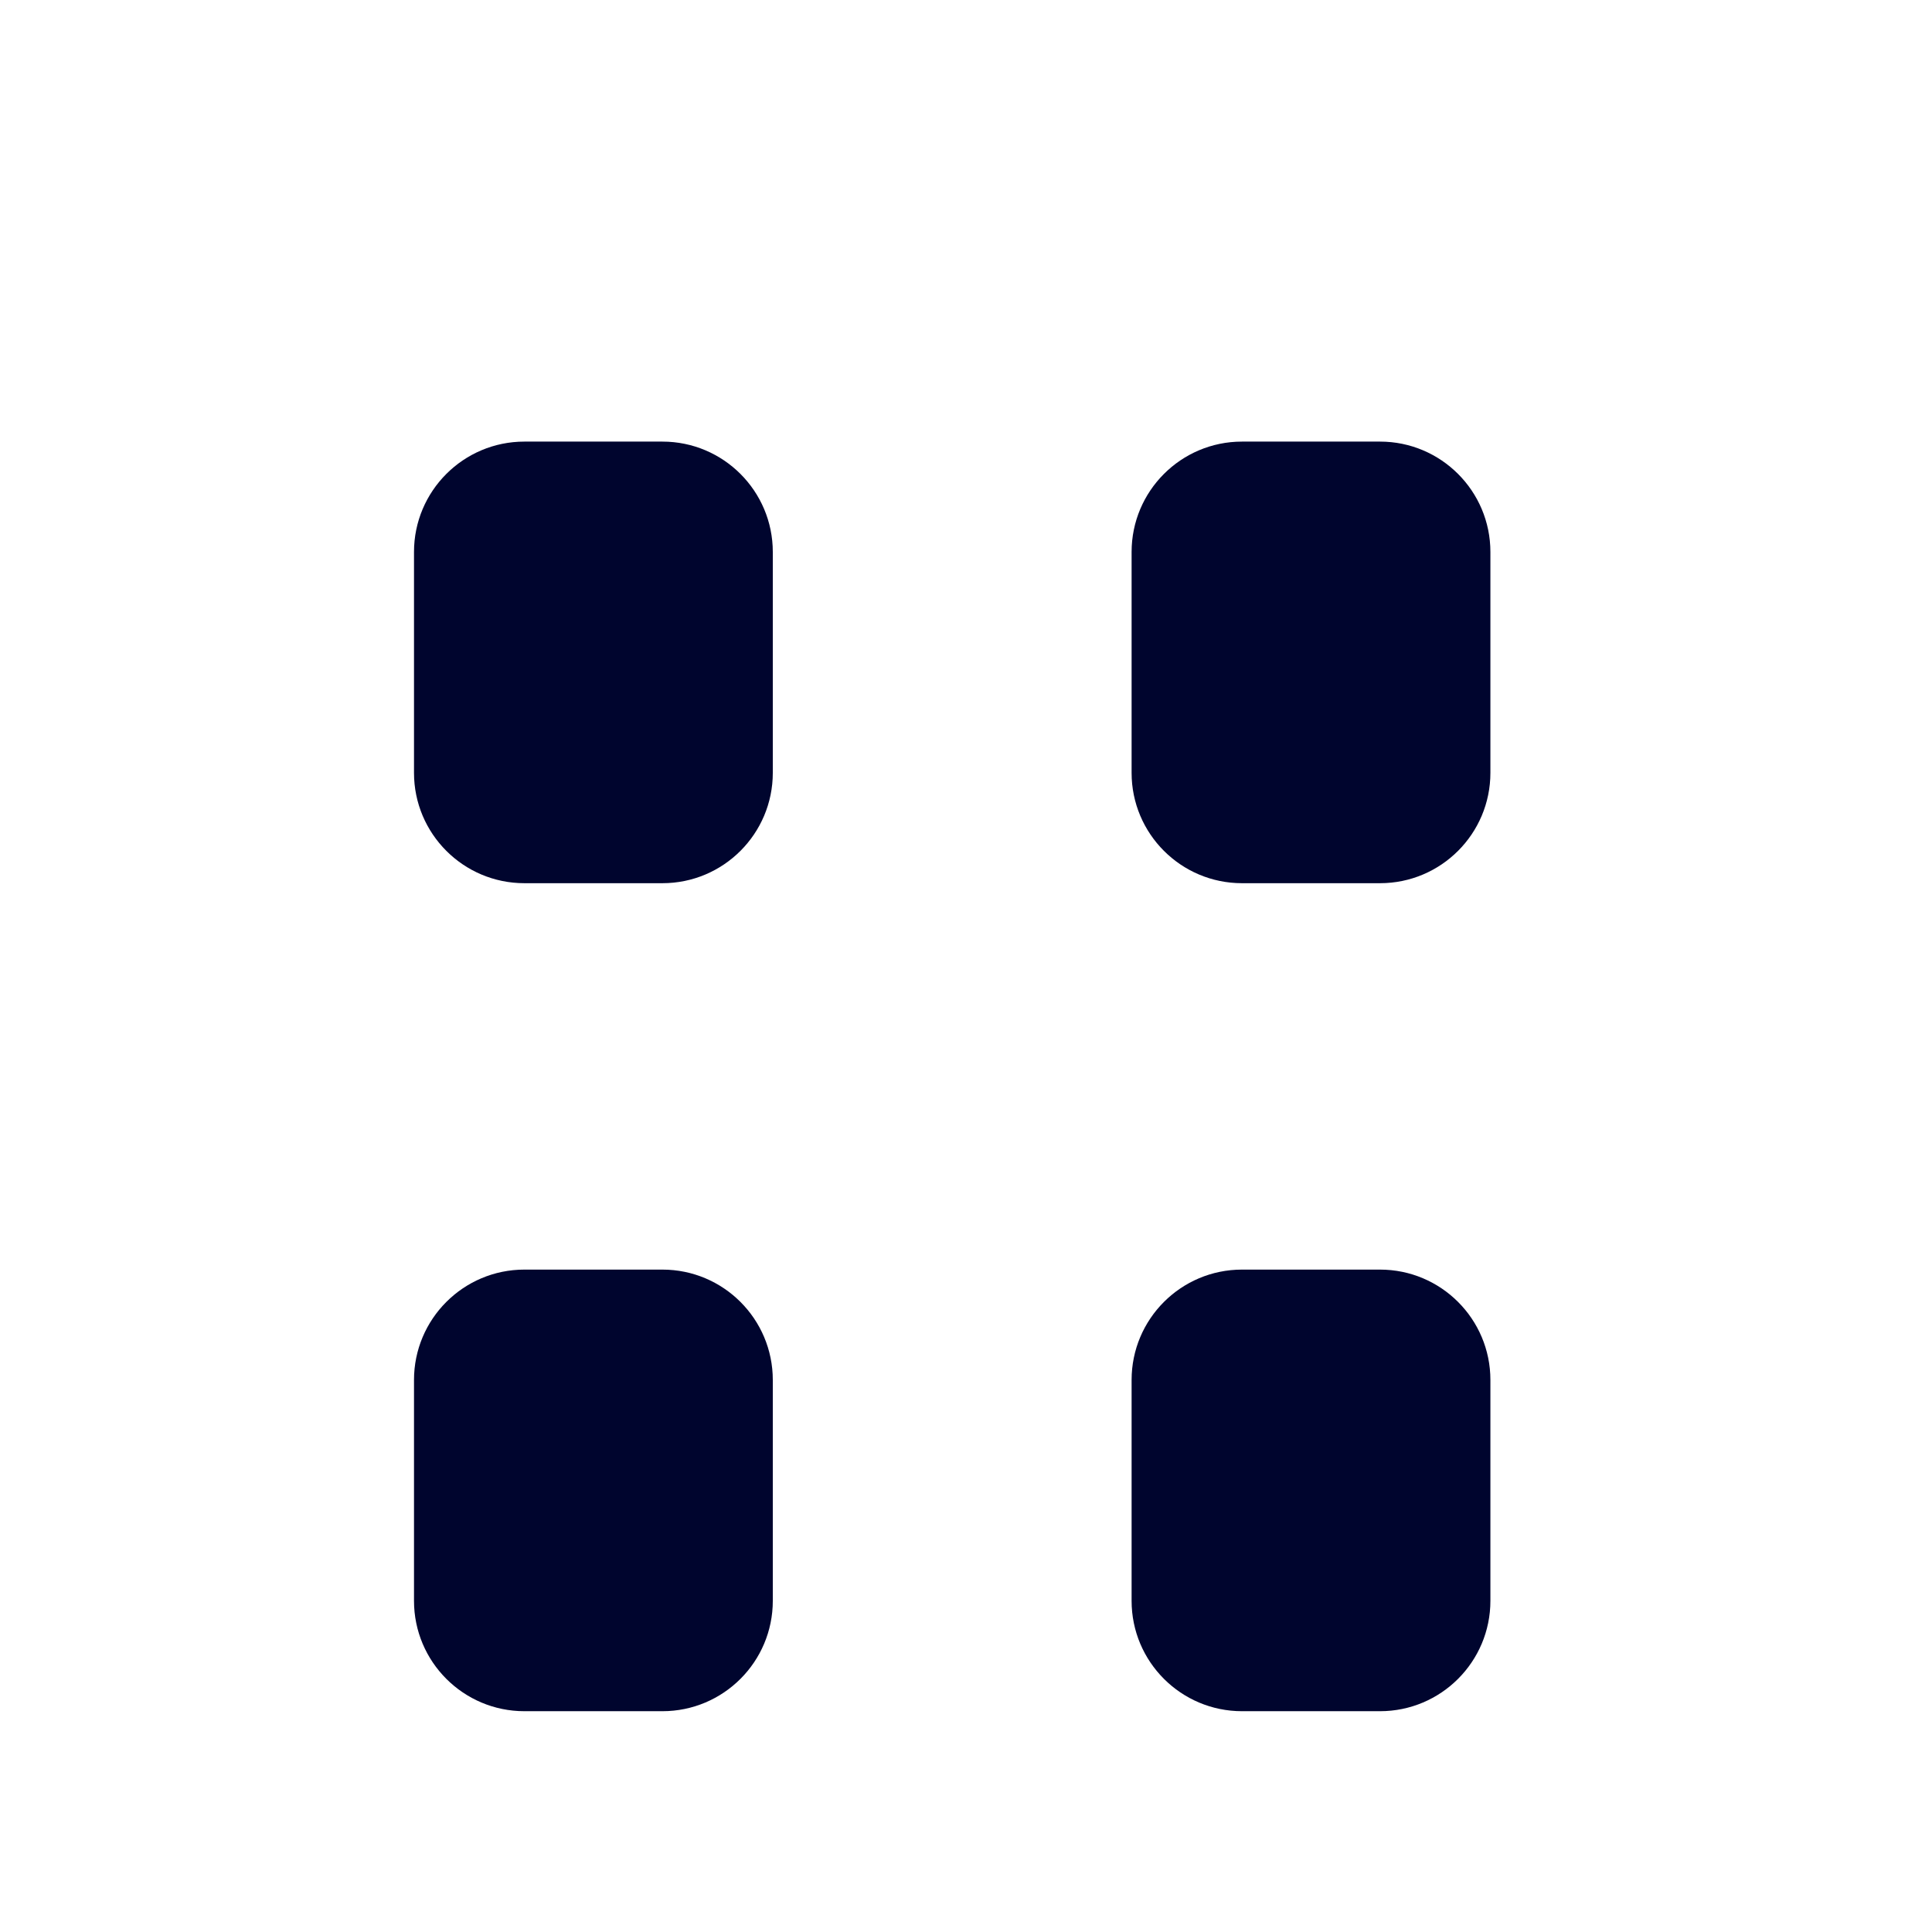
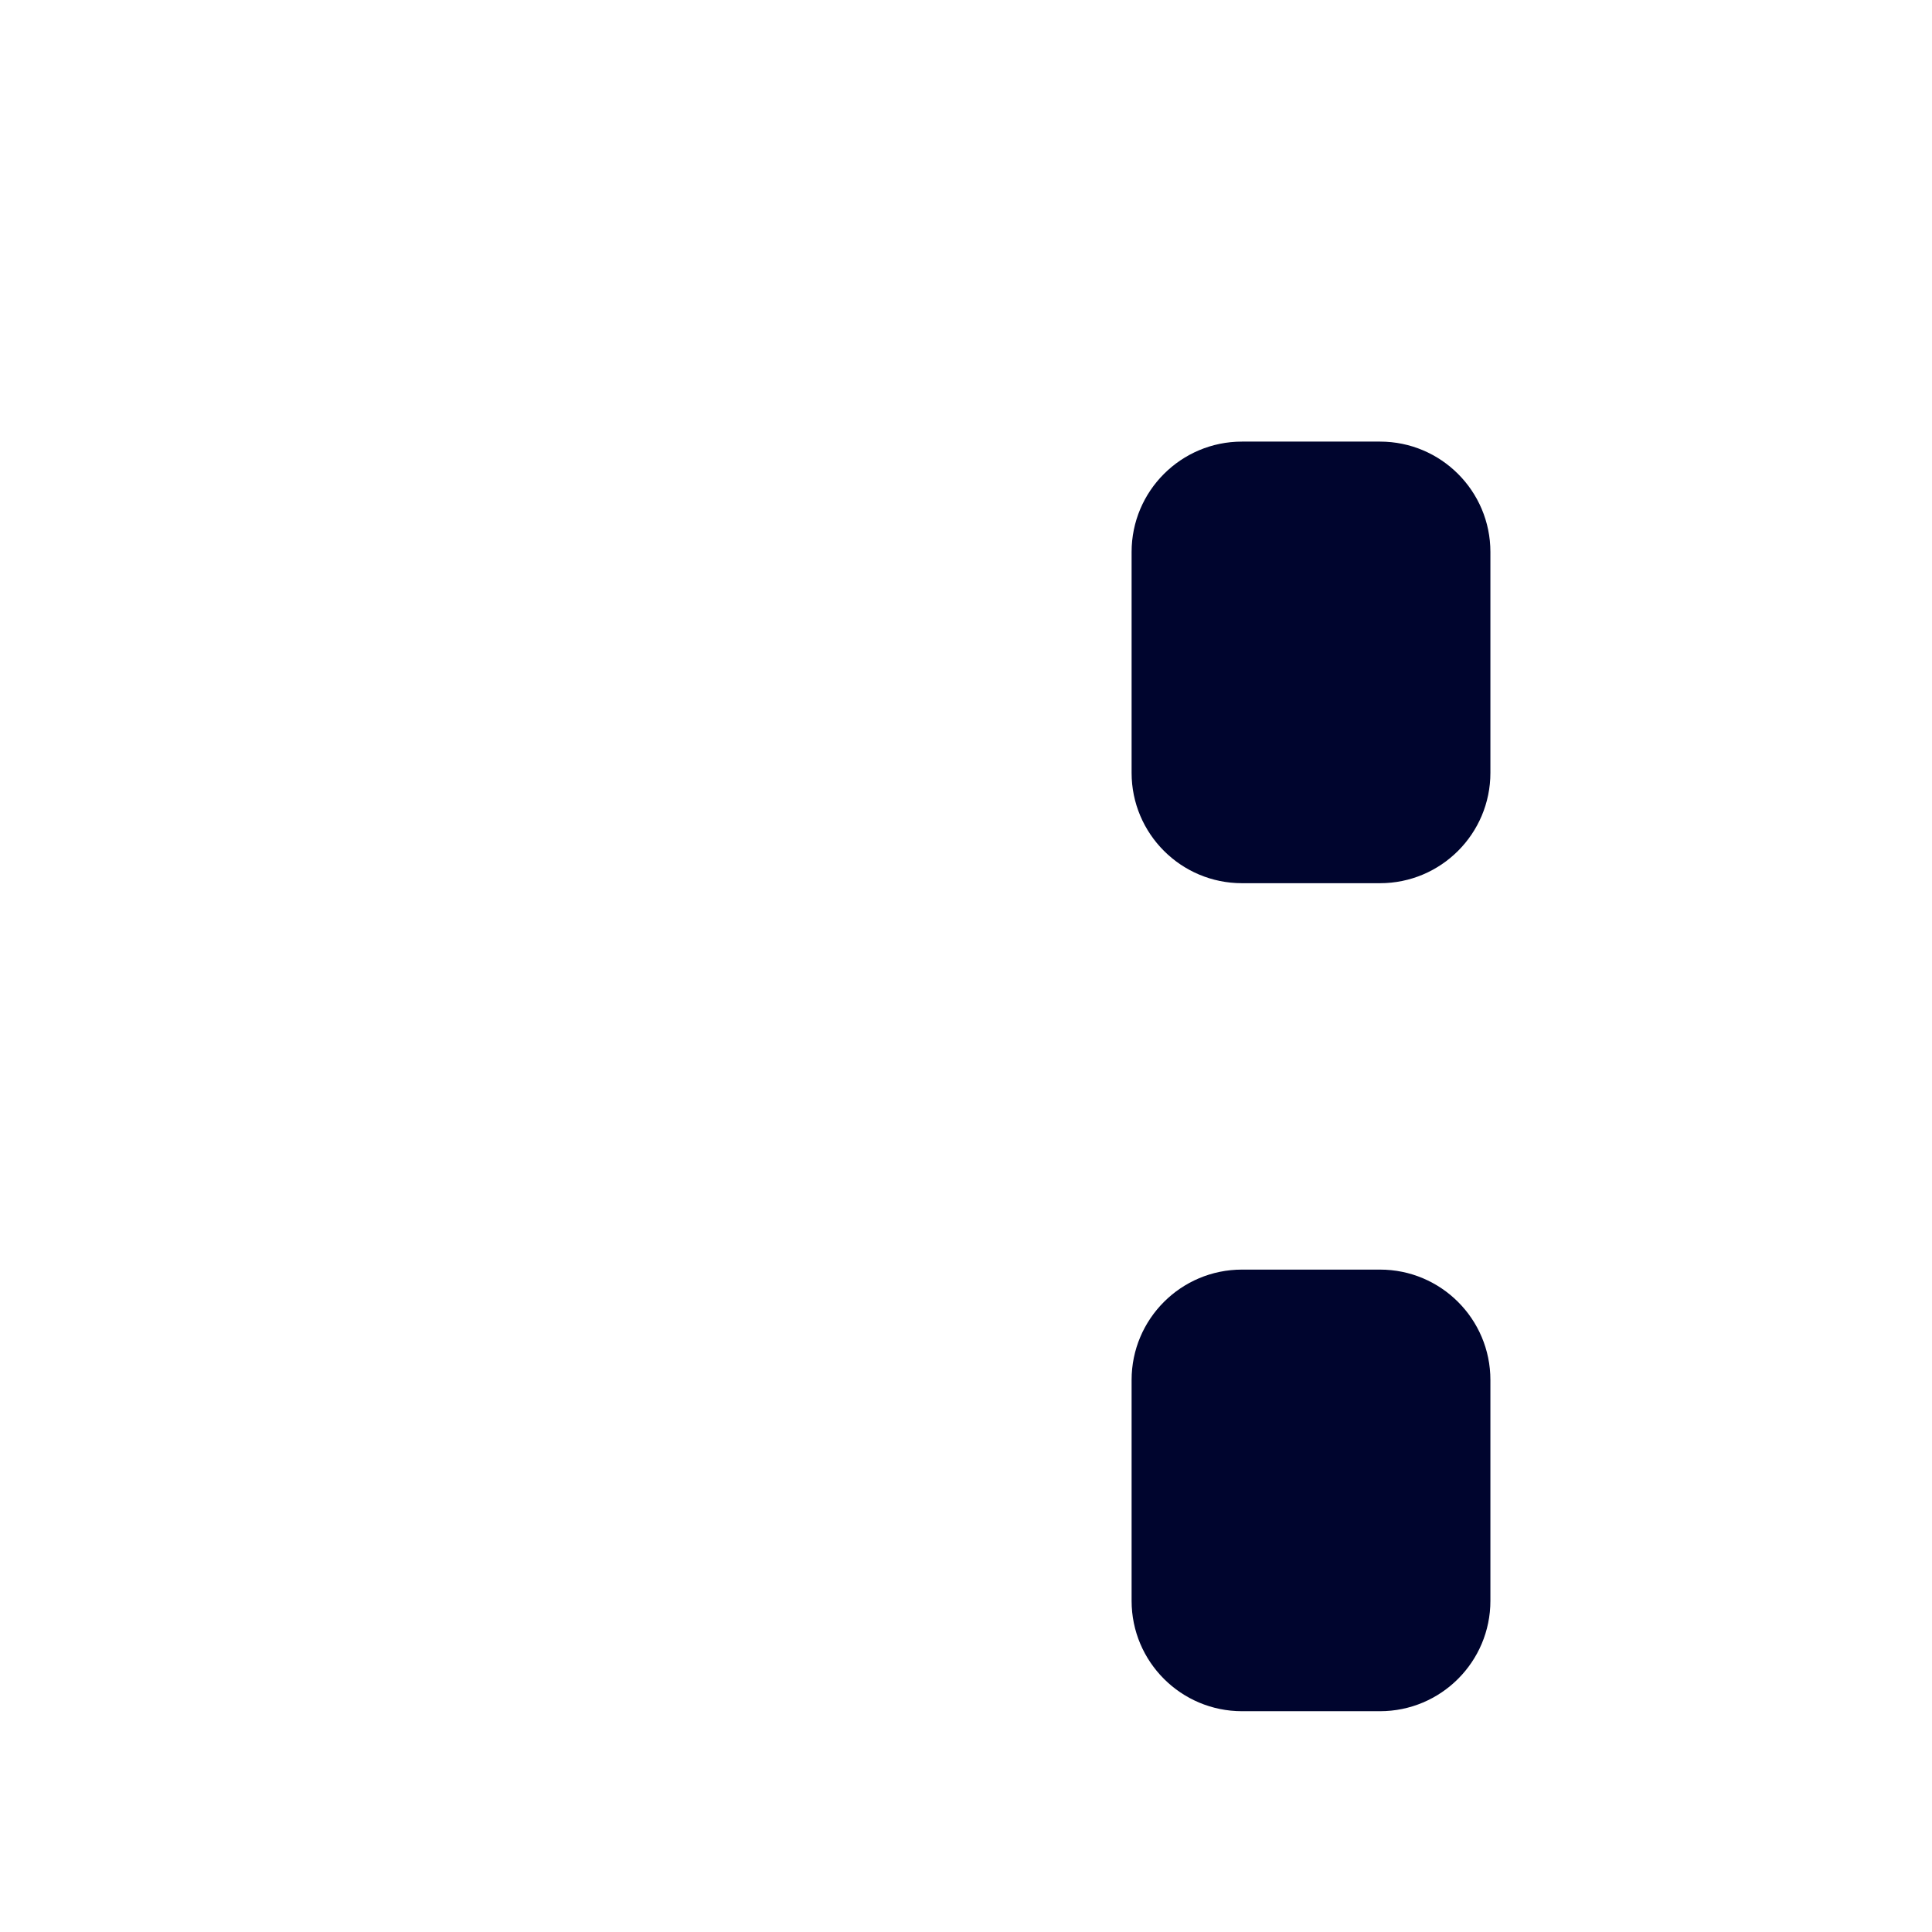
<svg xmlns="http://www.w3.org/2000/svg" version="1.1" width="70" height="70">
  <svg width="70" height="70" viewBox="0 0 70 70" fill="none">
    <defs>
      <linearGradient id="SvgjsLinearGradient1032" gradientUnits="userSpaceOnUse" x1="24.876" y1="48.017" x2="0" y2="70">
        <stop offset="0" stop-color="#000F40" />
        <stop offset="1" stop-color="#415F91" />
      </linearGradient>
      <linearGradient id="SvgjsLinearGradient1031" gradientUnits="userSpaceOnUse" x1="19.688" y1="0" x2="0" y2="70">
        <stop offset="0" stop-color="#000F40" />
        <stop offset="1" stop-color="#415F91" />
      </linearGradient>
      <linearGradient id="SvgjsLinearGradient1030" gradientUnits="userSpaceOnUse" x1="19.688" y1="15.62" x2="0" y2="70">
        <stop offset="0.005" stop-color="#041650" />
        <stop offset="0.223" stop-color="#2B4C85" />
        <stop offset="1" stop-color="#0B2B61" />
      </linearGradient>
      <filter color-interpolation-filters="sRGB" x="-11" y="-14" width="13" height="16" id="SvgjsFilter1029">
        <feFlood flood-opacity="0" result="BackgroundImageFix_1" />
        <feColorMatrix type="matrix" values="0 0 0 0 0 0 0 0 0 0 0 0 0 0 0 0 0 0 1 0" in="SourceAlpha" />
        <feOffset dx="2" dy="4" />
        <feGaussianBlur stdDeviation="2" />
        <feColorMatrix type="matrix" values="0 0 0 0 0 0 0 0 0 0 0 0 0 0 0 0 0 0 0.251 0" />
        <feBlend mode="normal" in2="BackgroundImageFix_1" result="Shadow_2" />
        <feBlend mode="normal" in="SourceGraphic" in2="Shadow_2" result="Shape_3" />
      </filter>
      <filter color-interpolation-filters="sRGB" x="-11" y="-14" width="13" height="16" id="SvgjsFilter1028">
        <feFlood flood-opacity="0" result="BackgroundImageFix_1" />
        <feColorMatrix type="matrix" values="0 0 0 0 0 0 0 0 0 0 0 0 0 0 0 0 0 0 1 0" in="SourceAlpha" />
        <feOffset dx="2" dy="4" />
        <feGaussianBlur stdDeviation="2" />
        <feColorMatrix type="matrix" values="0 0 0 0 0 0 0 0 0 0 0 0 0 0 0 0 0 0 0.251 0" />
        <feBlend mode="normal" in2="BackgroundImageFix_1" result="Shadow_2" />
        <feBlend mode="normal" in="SourceGraphic" in2="Shadow_2" result="Shape_3" />
      </filter>
      <filter color-interpolation-filters="sRGB" x="-11" y="-14" width="13" height="16" id="SvgjsFilter1027">
        <feFlood flood-opacity="0" result="BackgroundImageFix_1" />
        <feColorMatrix type="matrix" values="0 0 0 0 0 0 0 0 0 0 0 0 0 0 0 0 0 0 1 0" in="SourceAlpha" />
        <feOffset dx="2" dy="4" />
        <feGaussianBlur stdDeviation="2" />
        <feColorMatrix type="matrix" values="0 0 0 0 0 0 0 0 0 0 0 0 0 0 0 0 0 0 0.251 0" />
        <feBlend mode="normal" in2="BackgroundImageFix_1" result="Shadow_2" />
        <feBlend mode="normal" in="SourceGraphic" in2="Shadow_2" result="Shape_3" />
      </filter>
      <filter color-interpolation-filters="sRGB" x="-11" y="-14" width="13" height="16" id="SvgjsFilter1026">
        <feFlood flood-opacity="0" result="BackgroundImageFix_1" />
        <feColorMatrix type="matrix" values="0 0 0 0 0 0 0 0 0 0 0 0 0 0 0 0 0 0 1 0" in="SourceAlpha" />
        <feOffset dx="2" dy="4" />
        <feGaussianBlur stdDeviation="2" />
        <feColorMatrix type="matrix" values="0 0 0 0 0 0 0 0 0 0 0 0 0 0 0 0 0 0 0.251 0" />
        <feBlend mode="normal" in2="BackgroundImageFix_1" result="Shadow_2" />
        <feBlend mode="normal" in="SourceGraphic" in2="Shadow_2" result="Shape_3" />
      </filter>
    </defs>
    <g>
      <rect width="70" height="70" />
      <g id="SvgjsG1025">
        <g id="SvgjsG1024">
-           <path id="SvgjsPath1023" d="M9.742 0L9.945 0Q10.184 0 10.423 0.012Q10.662 0.023 10.9 0.047Q11.138 0.07 11.375 0.105Q11.611 0.141 11.846 0.187Q12.081 0.234 12.312 0.292Q12.544 0.35 12.773 0.419Q13.002 0.489 13.227 0.569Q13.453 0.65 13.674 0.742Q13.894 0.833 14.111 0.935Q14.327 1.038 14.538 1.15Q14.749 1.263 14.954 1.386Q15.159 1.509 15.358 1.642Q15.557 1.775 15.749 1.917Q15.941 2.06 16.126 2.211Q16.311 2.363 16.488 2.524Q16.665 2.684 16.834 2.853Q17.003 3.023 17.164 3.2Q17.324 3.377 17.476 3.562Q17.628 3.747 17.77 3.939Q17.913 4.131 18.046 4.33Q18.178 4.529 18.302 4.734Q18.424 4.939 18.537 5.15Q18.65 5.361 18.752 5.577Q18.854 5.793 18.946 6.014Q19.037 6.235 19.118 6.46Q19.199 6.685 19.268 6.914Q19.337 7.143 19.395 7.375Q19.454 7.607 19.5 7.842Q19.547 8.076 19.582 8.313Q19.617 8.549 19.641 8.787Q19.664 9.025 19.676 9.264Q19.688 9.503 19.688 9.742L19.688 70L0 70L0 9.742Q0 9.503 0.012 9.264Q0.023 9.025 0.047 8.787Q0.07 8.549 0.105 8.313Q0.141 8.076 0.187 7.842Q0.234 7.607 0.292 7.375Q0.35 7.143 0.419 6.914Q0.489 6.685 0.569 6.46Q0.65 6.235 0.742 6.014Q0.833 5.793 0.935 5.577Q1.038 5.361 1.15 5.15Q1.263 4.939 1.386 4.734Q1.509 4.529 1.642 4.33Q1.775 4.131 1.917 3.939Q2.06 3.747 2.211 3.562Q2.363 3.377 2.524 3.2Q2.684 3.023 2.853 2.853Q3.023 2.684 3.2 2.524Q3.377 2.363 3.562 2.211Q3.747 2.06 3.939 1.917Q4.131 1.775 4.33 1.642Q4.529 1.509 4.734 1.386Q4.939 1.263 5.15 1.15Q5.361 1.038 5.577 0.935Q5.793 0.833 6.014 0.742Q6.235 0.65 6.46 0.569Q6.685 0.489 6.914 0.419Q7.143 0.35 7.375 0.292Q7.607 0.234 7.842 0.187Q8.076 0.141 8.313 0.105Q8.549 0.07 8.787 0.047Q9.025 0.023 9.264 0.012Q9.503 0 9.742 0Z" fill="url(#gradient_1)" fill-rule="evenodd" />
          <path id="SvgjsPath1022" d="M9.742 0L9.945 0Q10.184 0 10.423 0.012Q10.662 0.023 10.9 0.047Q11.138 0.07 11.375 0.105Q11.611 0.141 11.846 0.187Q12.081 0.234 12.312 0.292Q12.544 0.35 12.773 0.419Q13.002 0.489 13.227 0.569Q13.453 0.65 13.674 0.742Q13.894 0.833 14.111 0.935Q14.327 1.038 14.538 1.15Q14.749 1.263 14.954 1.386Q15.159 1.509 15.358 1.642Q15.557 1.775 15.749 1.917Q15.941 2.06 16.126 2.211Q16.311 2.363 16.488 2.524Q16.665 2.684 16.834 2.853Q17.003 3.023 17.164 3.2Q17.324 3.377 17.476 3.562Q17.628 3.747 17.77 3.939Q17.913 4.131 18.046 4.33Q18.178 4.529 18.302 4.734Q18.424 4.939 18.537 5.15Q18.65 5.361 18.752 5.577Q18.854 5.793 18.946 6.014Q19.037 6.235 19.118 6.46Q19.199 6.685 19.268 6.914Q19.337 7.143 19.395 7.375Q19.454 7.607 19.5 7.842Q19.547 8.076 19.582 8.313Q19.617 8.549 19.641 8.787Q19.664 9.025 19.676 9.264Q19.688 9.503 19.688 9.742L19.688 70L0 70L0 9.742Q0 9.503 0.012 9.264Q0.023 9.025 0.047 8.787Q0.07 8.549 0.105 8.313Q0.141 8.076 0.187 7.842Q0.234 7.607 0.292 7.375Q0.35 7.143 0.419 6.914Q0.489 6.685 0.569 6.46Q0.65 6.235 0.742 6.014Q0.833 5.793 0.935 5.577Q1.038 5.361 1.15 5.15Q1.263 4.939 1.386 4.734Q1.509 4.529 1.642 4.33Q1.775 4.131 1.917 3.939Q2.06 3.747 2.211 3.562Q2.363 3.377 2.524 3.2Q2.684 3.023 2.853 2.853Q3.023 2.684 3.2 2.524Q3.377 2.363 3.562 2.211Q3.747 2.06 3.939 1.917Q4.131 1.775 4.33 1.642Q4.529 1.509 4.734 1.386Q4.939 1.263 5.15 1.15Q5.361 1.038 5.577 0.935Q5.793 0.833 6.014 0.742Q6.235 0.65 6.46 0.569Q6.685 0.489 6.914 0.419Q7.143 0.35 7.375 0.292Q7.607 0.234 7.842 0.187Q8.076 0.141 8.313 0.105Q8.549 0.07 8.787 0.047Q9.025 0.023 9.264 0.012Q9.503 0 9.742 0Z" fill="url(#gradient_2)" fill-rule="evenodd" transform="translate(25.156 0)" />
-           <path id="SvgjsPath1021" d="M9.742 0L9.945 0Q10.184 0 10.423 0.012Q10.662 0.023 10.9 0.047Q11.138 0.07 11.375 0.105Q11.611 0.141 11.846 0.187Q12.081 0.234 12.312 0.292Q12.544 0.35 12.773 0.419Q13.002 0.489 13.227 0.569Q13.453 0.65 13.674 0.742Q13.894 0.833 14.111 0.935Q14.327 1.038 14.538 1.15Q14.749 1.263 14.954 1.386Q15.159 1.509 15.358 1.642Q15.557 1.775 15.749 1.917Q15.941 2.06 16.126 2.211Q16.311 2.363 16.488 2.524Q16.665 2.684 16.834 2.853Q17.003 3.023 17.164 3.2Q17.324 3.377 17.476 3.562Q17.628 3.747 17.77 3.939Q17.913 4.131 18.046 4.33Q18.178 4.529 18.302 4.734Q18.424 4.939 18.537 5.15Q18.65 5.361 18.752 5.577Q18.854 5.793 18.946 6.014Q19.037 6.235 19.118 6.46Q19.199 6.685 19.268 6.914Q19.337 7.143 19.395 7.375Q19.454 7.607 19.5 7.842Q19.547 8.076 19.582 8.313Q19.617 8.549 19.641 8.787Q19.664 9.025 19.676 9.264Q19.688 9.503 19.688 9.742L19.688 70L0 70L0 9.742Q0 9.503 0.012 9.264Q0.023 9.025 0.047 8.787Q0.07 8.549 0.105 8.313Q0.141 8.076 0.187 7.842Q0.234 7.607 0.292 7.375Q0.35 7.143 0.419 6.914Q0.489 6.685 0.569 6.46Q0.65 6.235 0.742 6.014Q0.833 5.793 0.935 5.577Q1.038 5.361 1.15 5.15Q1.263 4.939 1.386 4.734Q1.509 4.529 1.642 4.33Q1.775 4.131 1.917 3.939Q2.06 3.747 2.211 3.562Q2.363 3.377 2.524 3.2Q2.684 3.023 2.853 2.853Q3.023 2.684 3.2 2.524Q3.377 2.363 3.562 2.211Q3.747 2.06 3.939 1.917Q4.131 1.775 4.33 1.642Q4.529 1.509 4.734 1.386Q4.939 1.263 5.15 1.15Q5.361 1.038 5.577 0.935Q5.793 0.833 6.014 0.742Q6.235 0.65 6.46 0.569Q6.685 0.489 6.914 0.419Q7.143 0.35 7.375 0.292Q7.607 0.234 7.842 0.187Q8.076 0.141 8.313 0.105Q8.549 0.07 8.787 0.047Q9.025 0.023 9.264 0.012Q9.503 0 9.742 0Z" fill="url(#gradient_3)" fill-rule="evenodd" transform="translate(50.313 0)" />
+           <path id="SvgjsPath1021" d="M9.742 0L9.945 0Q10.184 0 10.423 0.012Q10.662 0.023 10.9 0.047Q11.138 0.07 11.375 0.105Q11.611 0.141 11.846 0.187Q12.081 0.234 12.312 0.292Q12.544 0.35 12.773 0.419Q13.002 0.489 13.227 0.569Q13.453 0.65 13.674 0.742Q13.894 0.833 14.111 0.935Q14.327 1.038 14.538 1.15Q14.749 1.263 14.954 1.386Q15.159 1.509 15.358 1.642Q15.557 1.775 15.749 1.917Q15.941 2.06 16.126 2.211Q16.311 2.363 16.488 2.524Q16.665 2.684 16.834 2.853Q17.003 3.023 17.164 3.2Q17.324 3.377 17.476 3.562Q17.628 3.747 17.77 3.939Q17.913 4.131 18.046 4.33Q18.178 4.529 18.302 4.734Q18.424 4.939 18.537 5.15Q18.65 5.361 18.752 5.577Q18.854 5.793 18.946 6.014Q19.037 6.235 19.118 6.46Q19.199 6.685 19.268 6.914Q19.337 7.143 19.395 7.375Q19.454 7.607 19.5 7.842Q19.547 8.076 19.582 8.313Q19.617 8.549 19.641 8.787Q19.664 9.025 19.676 9.264Q19.688 9.503 19.688 9.742L0 70L0 9.742Q0 9.503 0.012 9.264Q0.023 9.025 0.047 8.787Q0.07 8.549 0.105 8.313Q0.141 8.076 0.187 7.842Q0.234 7.607 0.292 7.375Q0.35 7.143 0.419 6.914Q0.489 6.685 0.569 6.46Q0.65 6.235 0.742 6.014Q0.833 5.793 0.935 5.577Q1.038 5.361 1.15 5.15Q1.263 4.939 1.386 4.734Q1.509 4.529 1.642 4.33Q1.775 4.131 1.917 3.939Q2.06 3.747 2.211 3.562Q2.363 3.377 2.524 3.2Q2.684 3.023 2.853 2.853Q3.023 2.684 3.2 2.524Q3.377 2.363 3.562 2.211Q3.747 2.06 3.939 1.917Q4.131 1.775 4.33 1.642Q4.529 1.509 4.734 1.386Q4.939 1.263 5.15 1.15Q5.361 1.038 5.577 0.935Q5.793 0.833 6.014 0.742Q6.235 0.65 6.46 0.569Q6.685 0.489 6.914 0.419Q7.143 0.35 7.375 0.292Q7.607 0.234 7.842 0.187Q8.076 0.141 8.313 0.105Q8.549 0.07 8.787 0.047Q9.025 0.023 9.264 0.012Q9.503 0 9.742 0Z" fill="url(#gradient_3)" fill-rule="evenodd" transform="translate(50.313 0)" />
          <path id="SvgjsPath1020" d="M9 0C11.209 0 13 1.791 13 4L13 12C13 14.209 11.209 16 9 16L4 16C1.791 16 0 14.209 0 12L0 4C0 1.791 1.791 0 4 0L9 0Z" fill="#00052E" filter="url(#filter_4)" transform="translate(41 46)" />
-           <path id="SvgjsPath1019" d="M9 0C11.209 0 13 1.791 13 4L13 12C13 14.209 11.209 16 9 16L4 16C1.791 16 0 14.209 0 12L0 4C0 1.791 1.791 0 4 0L9 0Z" fill="#00052E" filter="url(#filter_5)" transform="translate(15 46)" />
          <path id="SvgjsPath1018" d="M9 0C11.209 0 13 1.791 13 4L13 12C13 14.209 11.209 16 9 16L4 16C1.791 16 0 14.209 0 12L0 4C0 1.791 1.791 0 4 0L9 0Z" fill="#00052E" filter="url(#filter_6)" transform="translate(41 16)" />
-           <path id="SvgjsPath1017" d="M9 0C11.209 0 13 1.791 13 4L13 12C13 14.209 11.209 16 9 16L4 16C1.791 16 0 14.209 0 12L0 4C0 1.791 1.791 0 4 0L9 0Z" fill="#00052E" filter="url(#filter_7)" transform="translate(15 16)" />
        </g>
      </g>
    </g>
  </svg>
  <style>@media (prefers-color-scheme: light) { :root { filter: none; } }
@media (prefers-color-scheme: dark) { :root { filter: none; } }
</style>
</svg>